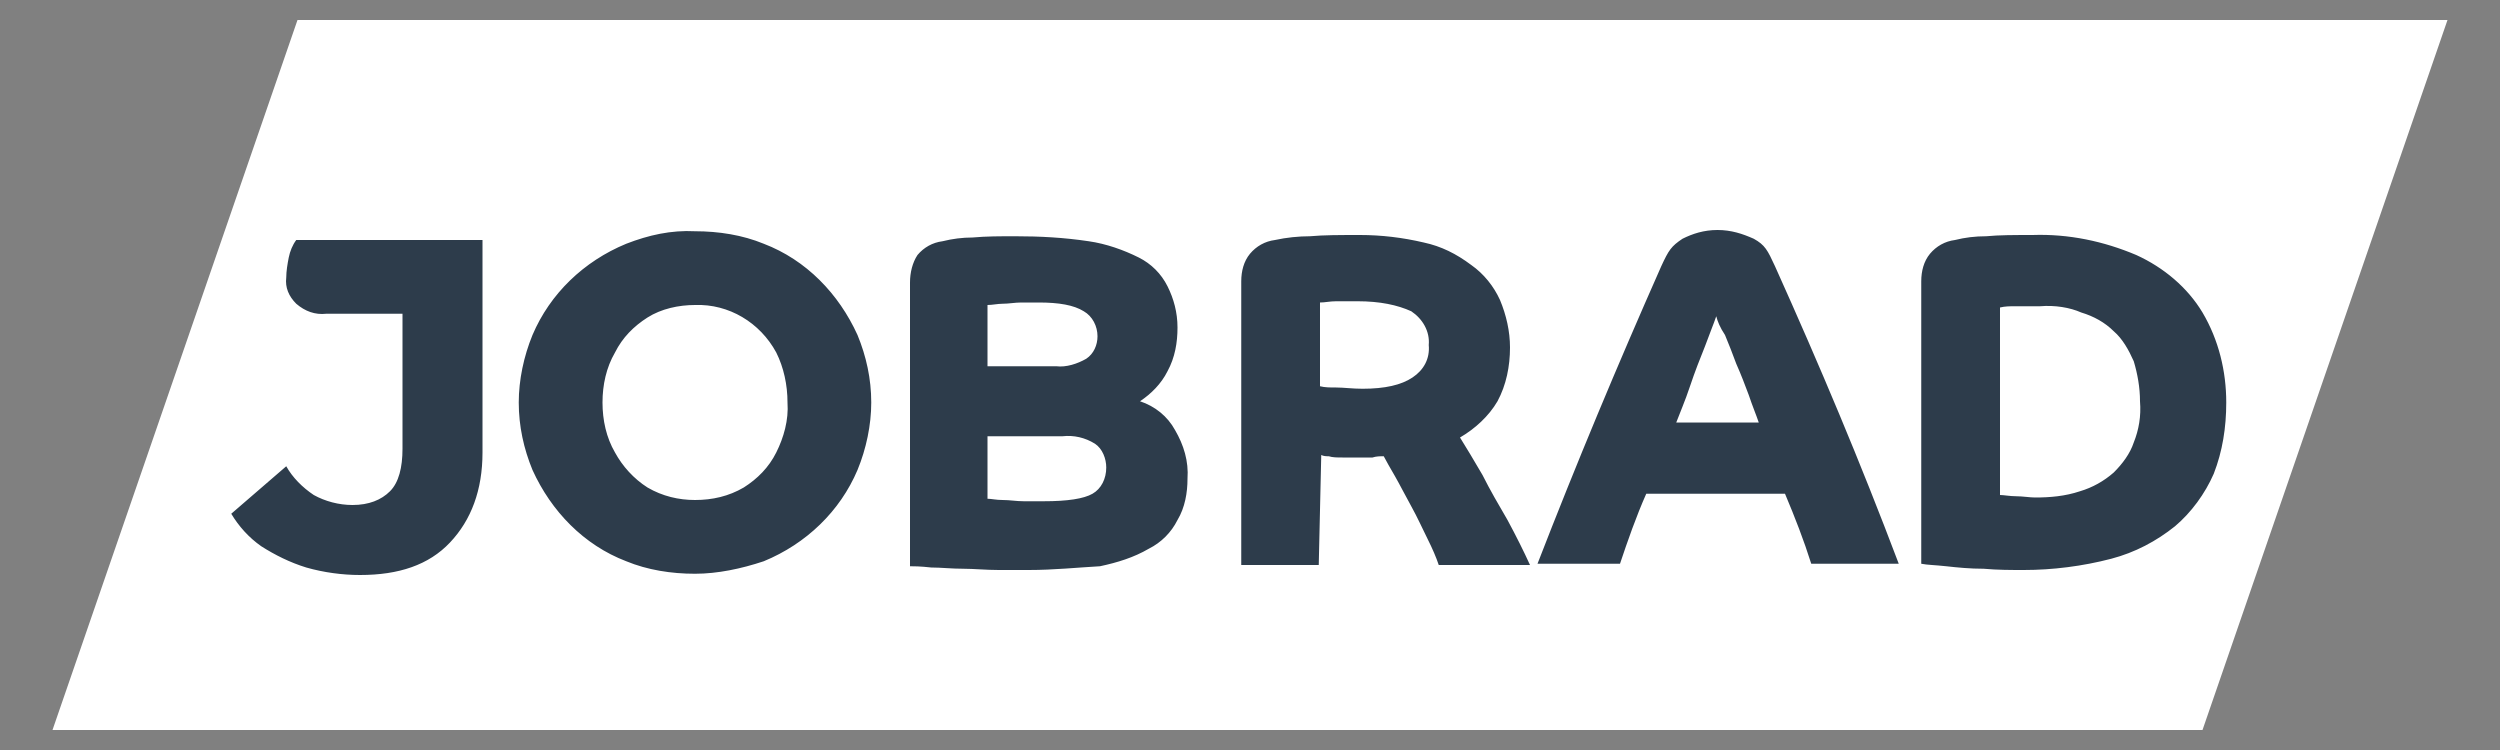
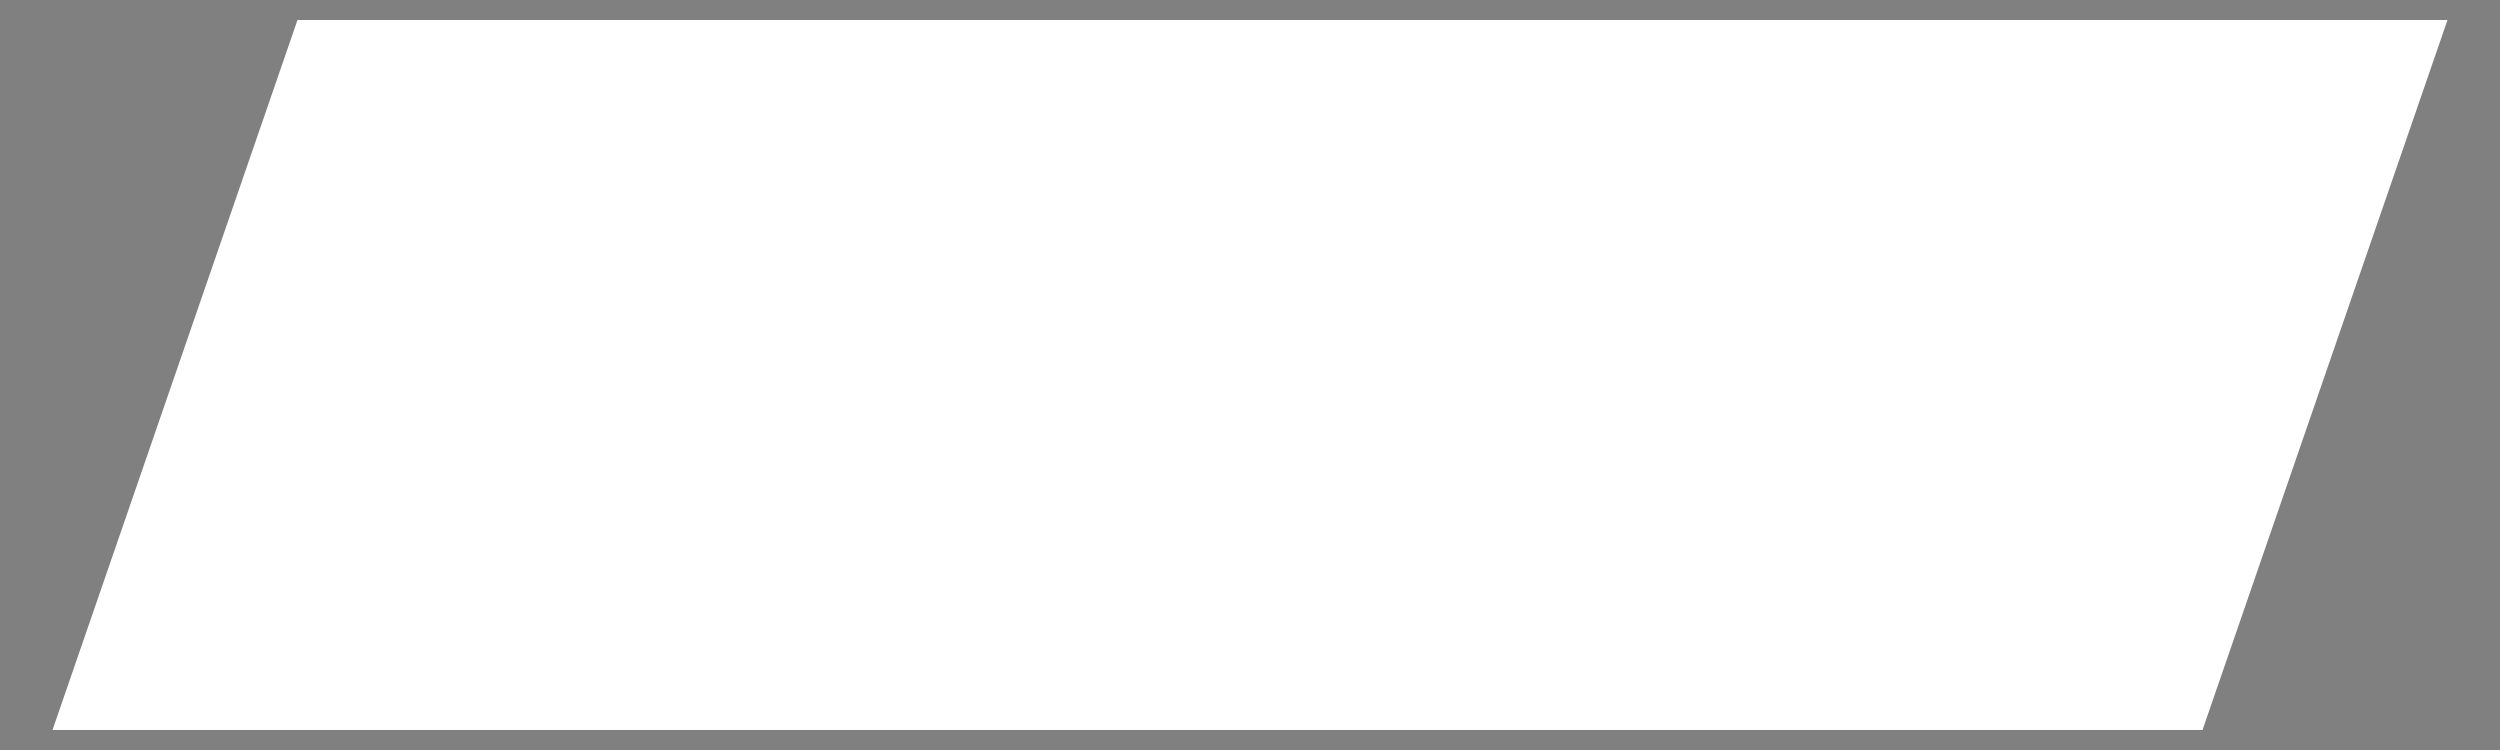
<svg xmlns="http://www.w3.org/2000/svg" version="1.1" id="Ebene_1" x="0px" y="0px" viewBox="0 0 200 60" style="enable-background:new 0 0 200 60;" xml:space="preserve">
  <rect x="0" y="0" width="200" height="60" fill="#808080" stroke="none" />
  <style type="text/css">
	.st0{fill:#FFFFFF;}
	.st1{fill-rule:evenodd;clip-rule:evenodd;fill:#2D3C4B;}
</style>
  <g id="Ebene_1_00000139282232229676306580000008756609341094294933_">
    <polygon class="st0" points="23.8,1.6 195.8,1.6 176.2,58.4 4.2,58.4  " />
  </g>
-   <path class="st1" d="M83.1,24.2c-0.4,0-0.8,0-1.4,0c-0.5,0-1,0.1-1.5,0.1c-0.4,0-0.8,0.1-1.2,0.1l0,4.9l5.5,0  c0.8,0.1,1.7-0.2,2.4-0.6c0.6-0.4,0.9-1.1,0.9-1.8c0-0.8-0.4-1.6-1.1-2C85.9,24.4,84.7,24.2,83.1,24.2z M108.6,24.1  c-0.6,0-1.1,0-1.7,0c-0.5,0-0.9,0.1-1.3,0.1l0,6.7c0.4,0.1,0.8,0.1,1.3,0.1c0.6,0,1.3,0.1,2.1,0.1c1.8,0,3.1-0.3,4-0.9  c0.9-0.6,1.4-1.5,1.3-2.6c0.1-1.1-0.5-2.1-1.4-2.7C111.8,24.4,110.4,24.1,108.6,24.1z M137.3,25.3c-0.2,0.6-0.5,1.3-0.9,2.4  c-0.4,1-0.8,2-1.2,3.2c-0.4,1.2-0.8,2.1-1.1,2.9l6.6,0c-0.2-0.6-0.5-1.3-0.8-2.2c-0.3-0.8-0.6-1.6-1-2.5c-0.3-0.8-0.6-1.6-0.9-2.3  C137.6,26.2,137.4,25.7,137.3,25.3L137.3,25.3z M163.2,24.5c-0.6,0-1.3,0-2,0c-0.4,0-0.8,0-1.2,0.1l0,15c0.3,0,0.8,0.1,1.3,0.1  c0.5,0,1.1,0.1,1.5,0.1c1.2,0,2.4-0.1,3.6-0.5c1-0.3,1.9-0.8,2.7-1.5c0.7-0.7,1.3-1.5,1.6-2.4c0.4-1,0.6-2.1,0.5-3.3  c0-1.1-0.2-2.2-0.5-3.2c-0.4-0.9-0.9-1.8-1.6-2.4c-0.7-0.7-1.6-1.2-2.6-1.5C165.6,24.6,164.4,24.4,163.2,24.5L163.2,24.5z   M55.6,24.4c-1.3,0-2.7,0.3-3.8,1c-1.1,0.7-2,1.6-2.6,2.8c-0.7,1.2-1,2.6-1,4c0,1.4,0.3,2.8,1,4c0.6,1.1,1.5,2.1,2.6,2.8  c1.2,0.7,2.5,1,3.8,1c1.4,0,2.7-0.3,3.9-1c1.1-0.7,2-1.6,2.6-2.8c0.6-1.2,1-2.6,0.9-4c0-1.4-0.3-2.8-0.9-4  C60.8,25.8,58.3,24.3,55.6,24.4L55.6,24.4z M79,34.9v5c0.3,0,0.7,0.1,1.2,0.1c0.6,0,1.1,0.1,1.7,0.1c0.6,0,1.1,0,1.6,0  c1.9,0,3.2-0.2,3.9-0.6c0.7-0.4,1.1-1.2,1.1-2.1c0-0.7-0.3-1.5-0.9-1.9c-0.8-0.5-1.7-0.7-2.6-0.6L79,34.9z M137.4,18.4  c-1.1,0-2,0.3-2.8,0.7c-0.9,0.6-1.1,0.9-1.7,2.2c-3.5,7.9-6.8,15.8-9.9,23.8l6.6,0l0,0c0.6-1.8,1.3-3.8,2.1-5.6l11.1,0  c0.8,1.9,1.5,3.7,2.1,5.6l7,0c-3.1-8.2-6.3-15.8-9.9-23.8c-0.6-1.3-0.8-1.7-1.7-2.2C139.4,18.7,138.5,18.4,137.4,18.4z M105.5,45.2  l-6.2,0l0-22.7c0-0.8,0.2-1.6,0.7-2.2c0.5-0.6,1.2-1,2-1.1c0.9-0.2,1.9-0.3,2.8-0.3c1.1-0.1,2.4-0.1,4-0.1c1.7,0,3.4,0.2,5.1,0.6  c1.4,0.3,2.6,0.9,3.8,1.8c1,0.7,1.8,1.7,2.3,2.8c0.5,1.2,0.8,2.5,0.8,3.8c0,1.5-0.3,3-1,4.3c-0.7,1.2-1.8,2.2-3,2.9  c0.5,0.8,1.1,1.8,1.8,3c0.6,1.2,1.3,2.4,2,3.6c0.7,1.3,1.3,2.5,1.8,3.6l-7.3,0c-0.2-0.6-0.5-1.3-0.9-2.1c-0.4-0.8-0.8-1.7-1.3-2.6  c-0.5-0.9-0.9-1.7-1.3-2.4c-0.4-0.7-0.7-1.2-0.9-1.6c-0.3,0-0.6,0-0.9,0.1c-0.3,0-0.8,0-1.4,0c-0.3,0-0.6,0-1,0  c-0.4,0-0.8,0-1.1-0.1c-0.2,0-0.4,0-0.6-0.1L105.5,45.2z M82.3,45.6c-0.7,0-1.5,0-2.4,0c-1,0-2-0.1-2.8-0.1c-1,0-1.8-0.1-2.6-0.1  c-0.9-0.1-1.4-0.1-1.7-0.1l0-22.7c0-0.8,0.2-1.6,0.6-2.2c0.5-0.6,1.2-1,2-1.1c0.8-0.2,1.6-0.3,2.4-0.3c1.1-0.1,2.2-0.1,3.4-0.1  c2,0,3.9,0.1,5.9,0.4c1.4,0.2,2.8,0.7,4,1.3c1,0.5,1.8,1.3,2.3,2.3c0.5,1,0.8,2.1,0.8,3.3c0,1.2-0.2,2.4-0.8,3.5  c-0.5,1-1.3,1.8-2.2,2.4c1.2,0.4,2.2,1.2,2.8,2.3c0.7,1.2,1.1,2.5,1,3.9c0,1.1-0.2,2.3-0.8,3.3c-0.5,1-1.3,1.8-2.3,2.3  c-1.2,0.7-2.5,1.1-3.9,1.4C86.2,45.4,84.3,45.6,82.3,45.6z M161.9,45.6c-1,0-2.1,0-3.2-0.1c-1.1,0-2.1-0.1-3-0.2  c-0.9-0.1-1.5-0.1-2-0.2V22.5c0-0.8,0.2-1.6,0.7-2.2c0.5-0.6,1.2-1,2-1.1c0.8-0.2,1.6-0.3,2.5-0.3c1-0.1,2.3-0.1,3.7-0.1  c2.9-0.1,5.7,0.5,8.3,1.6c2.2,1,4.1,2.6,5.3,4.6c1.3,2.2,1.9,4.7,1.9,7.2c0,2-0.3,3.9-1,5.7c-0.7,1.6-1.8,3.1-3.1,4.2  c-1.5,1.2-3.2,2.1-5.1,2.6C166.6,45.3,164.2,45.6,161.9,45.6z M55.6,45.9c-1.9,0-3.8-0.3-5.5-1c-3.4-1.3-6-4-7.5-7.3  c-0.7-1.7-1.1-3.5-1.1-5.4c0-1.8,0.4-3.7,1.1-5.4c1.4-3.3,4.1-5.9,7.5-7.3c1.8-0.7,3.6-1.1,5.5-1c1.9,0,3.8,0.3,5.5,1  c3.4,1.3,6,4,7.5,7.3c0.7,1.7,1.1,3.5,1.1,5.4c0,1.8-0.4,3.7-1.1,5.4c-1.4,3.3-4.1,5.9-7.5,7.3C59.3,45.5,57.4,45.9,55.6,45.9z   M32.2,25.1l-6.1,0c-0.9,0.1-1.7-0.2-2.4-0.8c-0.6-0.6-0.9-1.3-0.8-2.1c0-0.5,0.1-1.1,0.2-1.6c0.1-0.5,0.3-1,0.6-1.4l14.9,0l0,14.4  h0v2.6c0,3-0.9,5.4-2.6,7.2s-4.1,2.6-7.2,2.6c-1.4,0-2.9-0.2-4.3-0.6c-1.3-0.4-2.5-1-3.6-1.7c-1-0.7-1.8-1.6-2.4-2.6l4.4-3.8  c0.5,0.9,1.3,1.7,2.2,2.3c0.9,0.5,2,0.8,3.1,0.8c1.3,0,2.3-0.4,3-1.1c0.7-0.7,1-1.9,1-3.4L32.2,25.1z" />
</svg>